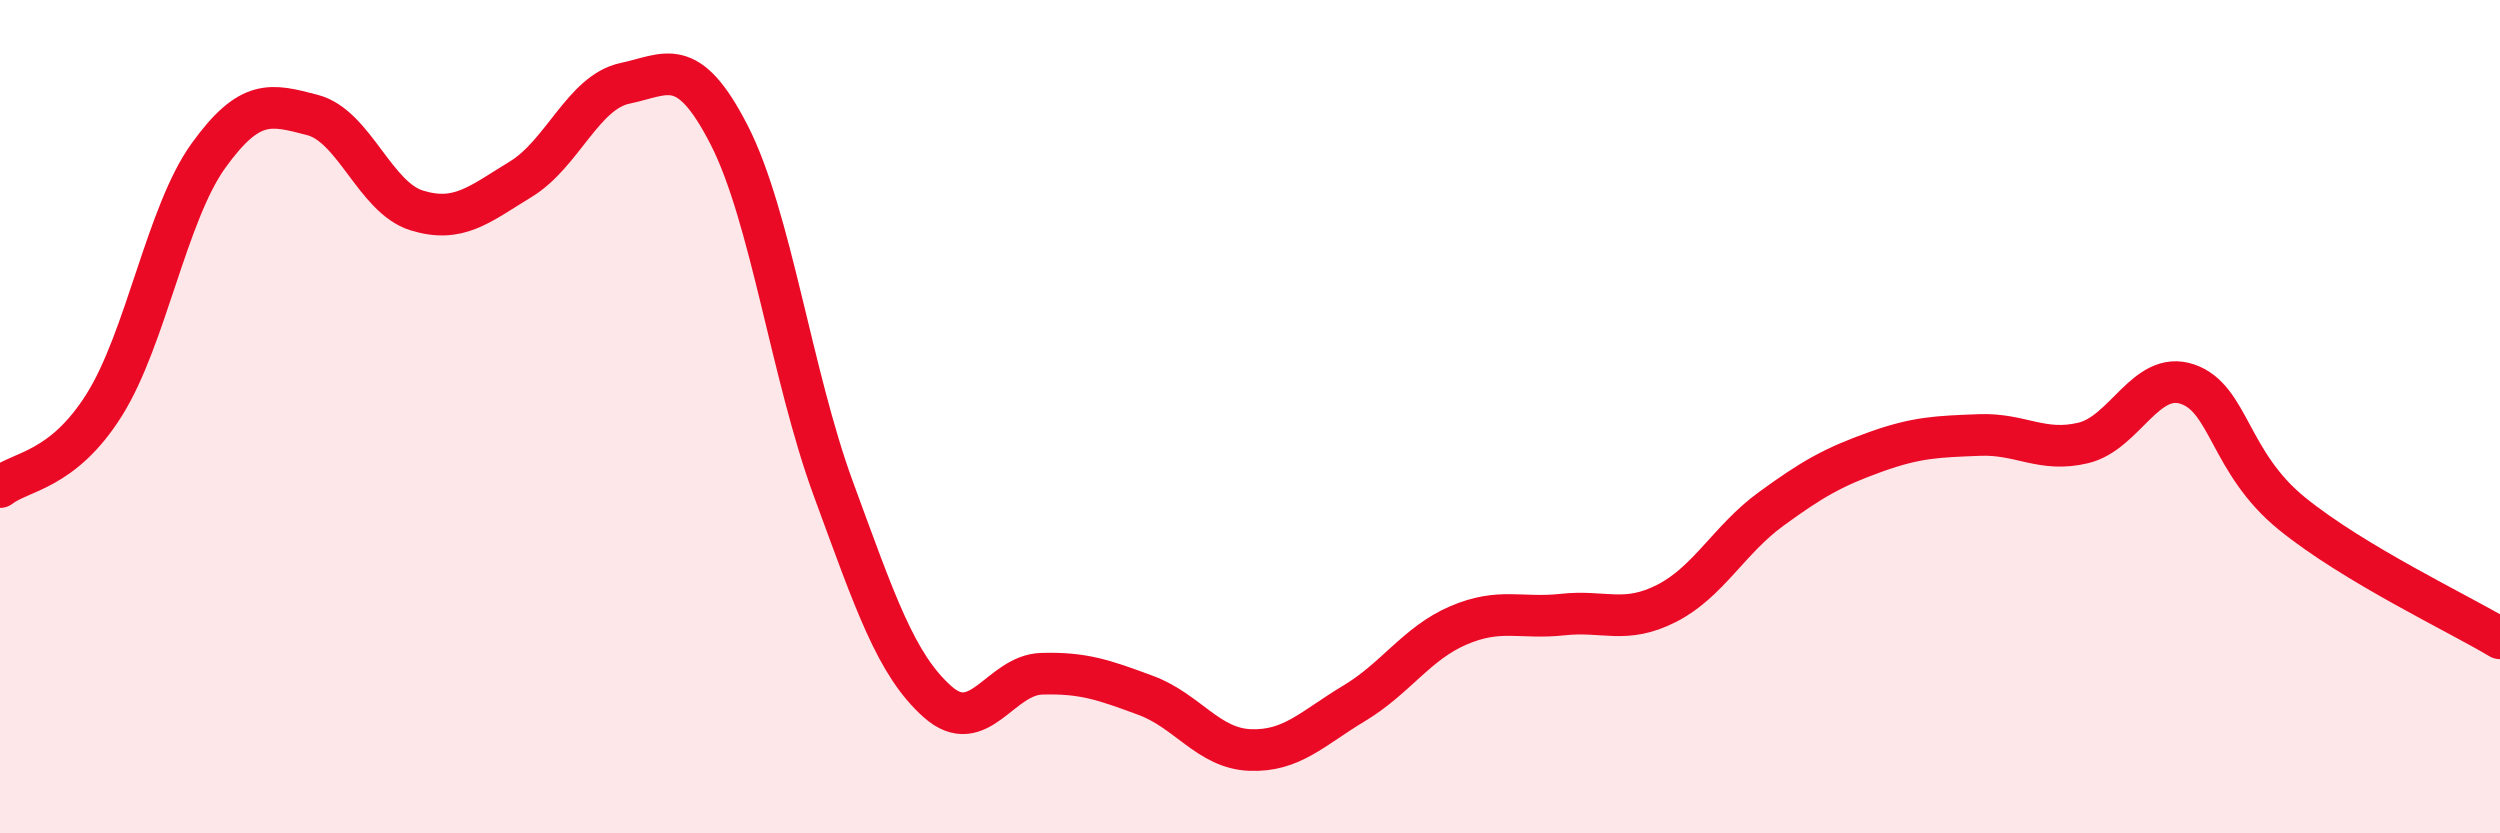
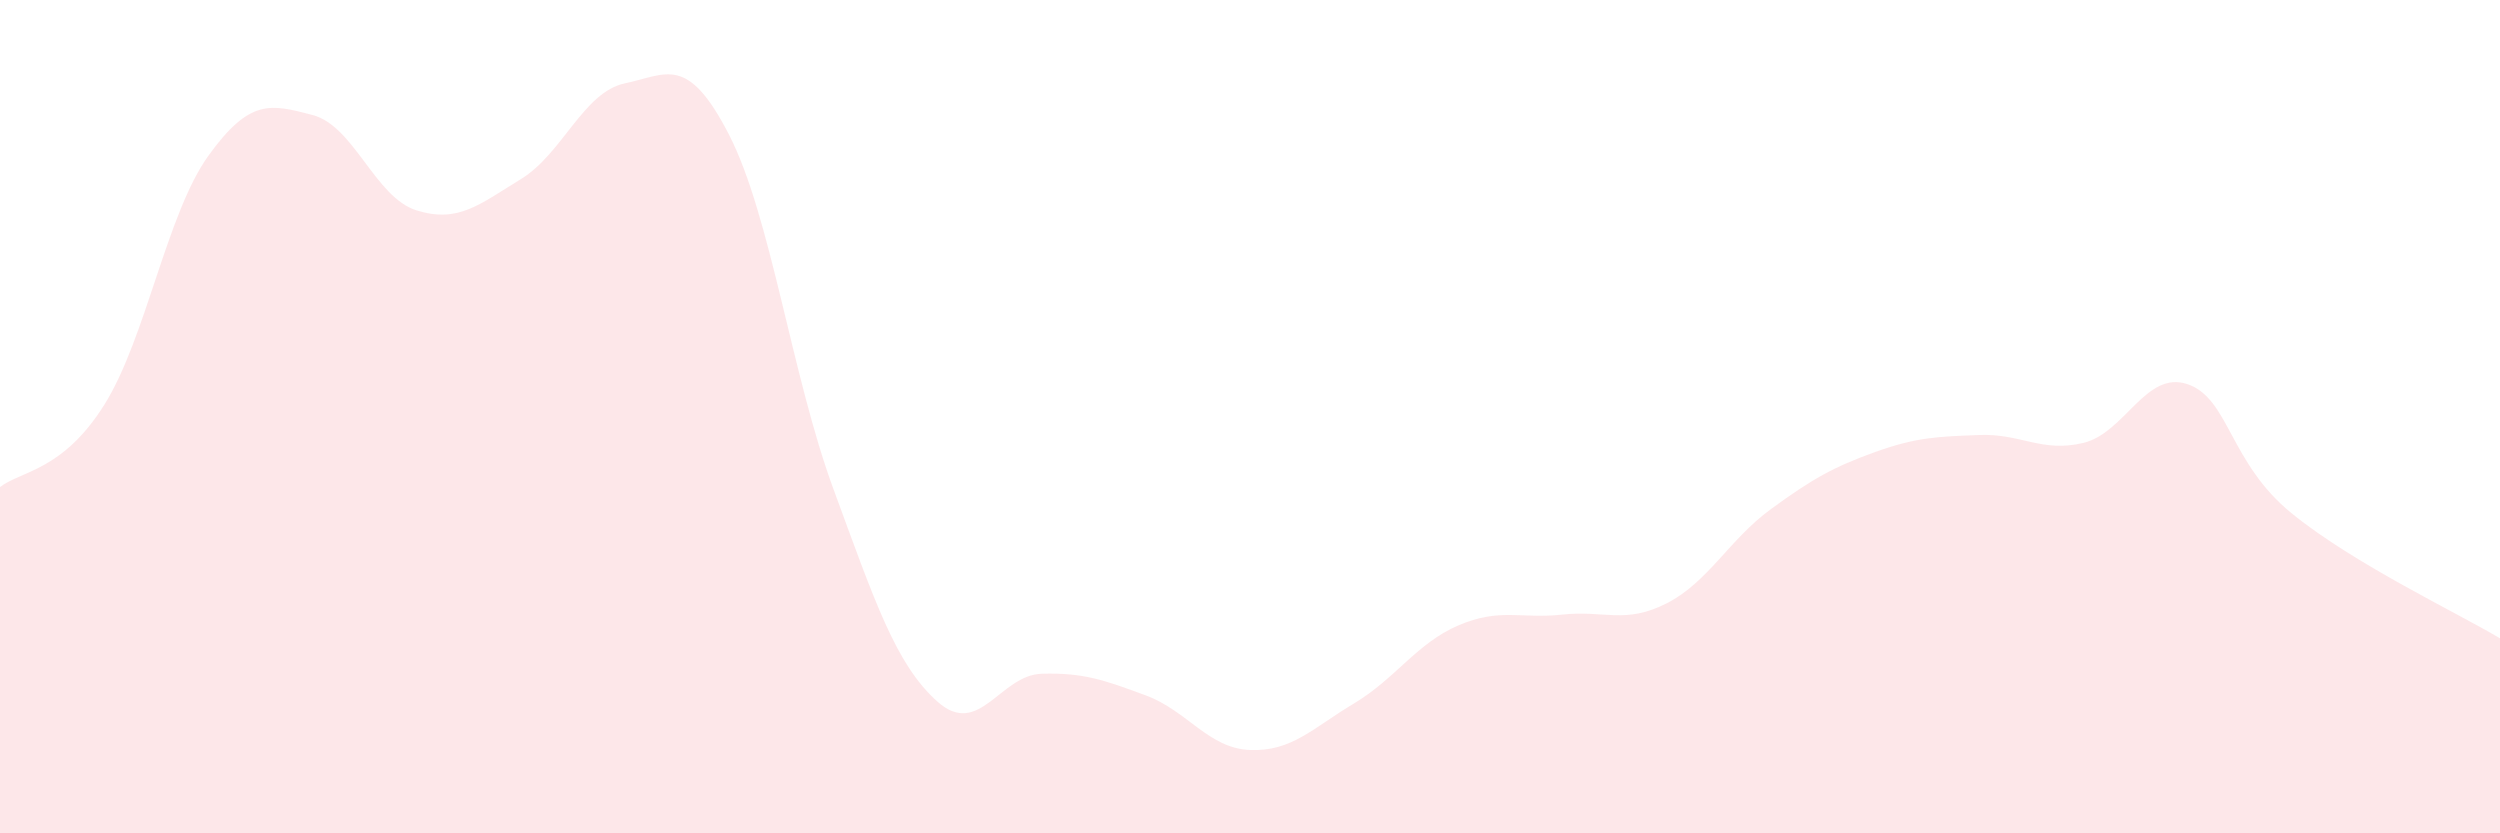
<svg xmlns="http://www.w3.org/2000/svg" width="60" height="20" viewBox="0 0 60 20">
  <path d="M 0,11.69 C 0.5,11.3 1.5,11.31 2.5,9.72 C 3.5,8.13 4,5.13 5,3.74 C 6,2.35 6.5,2.5 7.5,2.76 C 8.5,3.02 9,4.74 10,5.05 C 11,5.36 11.5,4.91 12.5,4.3 C 13.5,3.69 14,2.21 15,2 C 16,1.79 16.5,1.29 17.5,3.24 C 18.5,5.19 19,9.01 20,11.73 C 21,14.45 21.5,15.95 22.5,16.84 C 23.5,17.73 24,16.2 25,16.17 C 26,16.14 26.5,16.32 27.5,16.69 C 28.5,17.06 29,17.96 30,18 C 31,18.04 31.5,17.48 32.5,16.88 C 33.5,16.28 34,15.44 35,15.01 C 36,14.58 36.5,14.86 37.5,14.75 C 38.5,14.64 39,14.99 40,14.48 C 41,13.97 41.5,12.95 42.5,12.22 C 43.5,11.49 44,11.21 45,10.85 C 46,10.49 46.5,10.48 47.5,10.44 C 48.5,10.4 49,10.87 50,10.63 C 51,10.39 51.5,8.88 52.5,9.22 C 53.5,9.56 53.5,11.1 55,12.32 C 56.5,13.54 59,14.72 60,15.32L60 20L0 20Z" fill="#EB0A25" opacity="0.1" stroke-linecap="round" stroke-linejoin="round" />
-   <path d="M 0,11.69 C 0.5,11.3 1.5,11.31 2.5,9.72 C 3.5,8.13 4,5.13 5,3.74 C 6,2.35 6.5,2.5 7.5,2.76 C 8.5,3.02 9,4.74 10,5.05 C 11,5.36 11.5,4.91 12.5,4.3 C 13.5,3.69 14,2.21 15,2 C 16,1.79 16.5,1.29 17.5,3.24 C 18.5,5.19 19,9.01 20,11.73 C 21,14.45 21.5,15.95 22.5,16.84 C 23.5,17.73 24,16.2 25,16.17 C 26,16.14 26.5,16.32 27.5,16.69 C 28.5,17.06 29,17.96 30,18 C 31,18.04 31.5,17.48 32.5,16.88 C 33.5,16.28 34,15.44 35,15.01 C 36,14.58 36.5,14.86 37.5,14.75 C 38.5,14.64 39,14.99 40,14.48 C 41,13.97 41.5,12.95 42.5,12.22 C 43.5,11.49 44,11.21 45,10.85 C 46,10.49 46.5,10.48 47.5,10.44 C 48.5,10.4 49,10.87 50,10.63 C 51,10.39 51.5,8.88 52.5,9.22 C 53.5,9.56 53.5,11.1 55,12.32 C 56.5,13.54 59,14.72 60,15.32" stroke="#EB0A25" stroke-width="1" fill="none" stroke-linecap="round" stroke-linejoin="round" />
</svg>